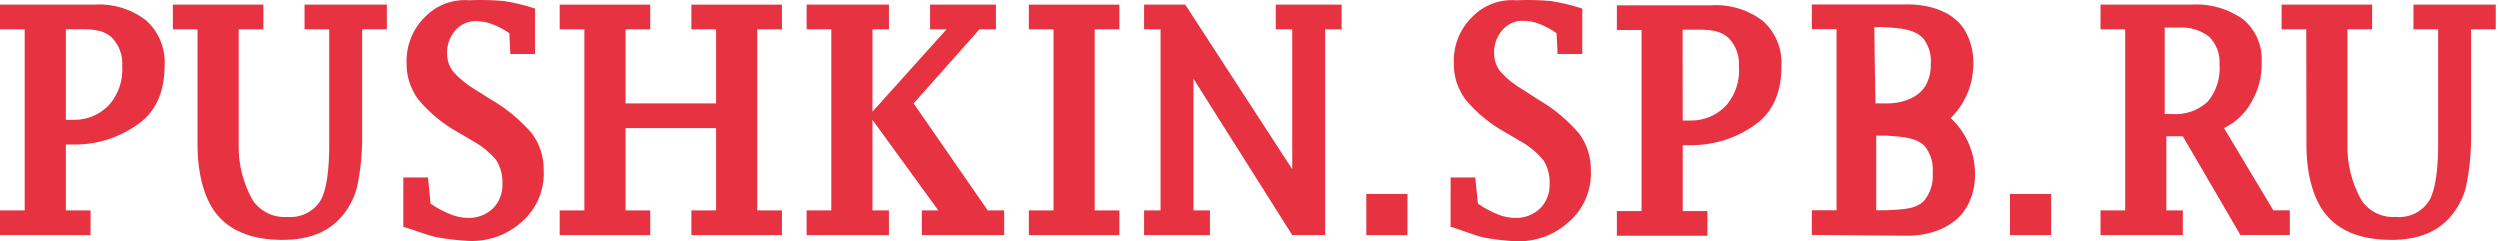
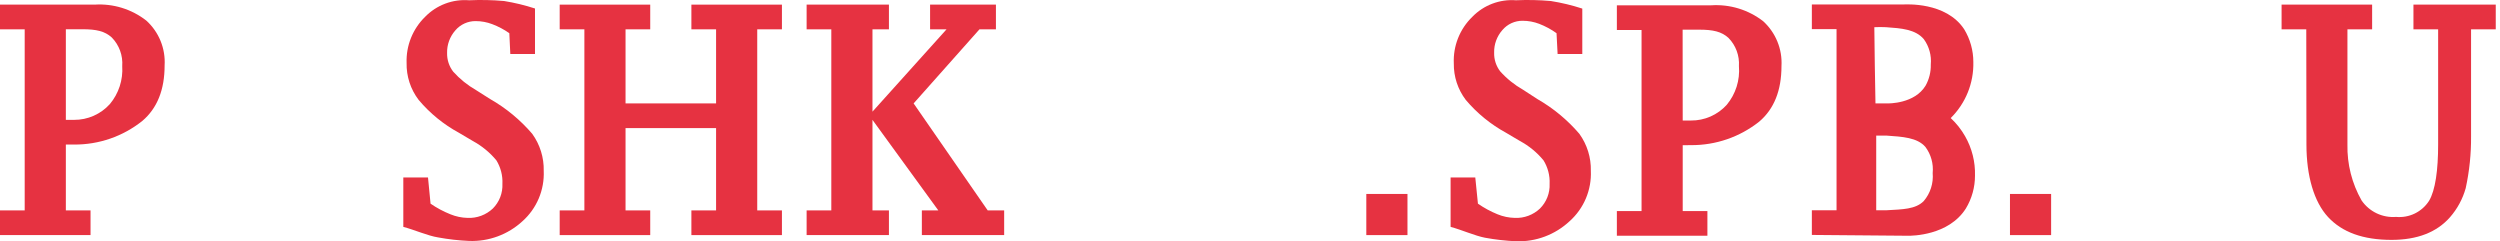
<svg xmlns="http://www.w3.org/2000/svg" width="259" height="25" viewBox="0 0 259 25" fill="none">
  <path d="M6.822 14.976V21.798H9.38V24.356H0V21.798H2.558V3.038H0V0.48H9.798C11.728 0.355 13.637 0.944 15.161 2.135C15.804 2.718 16.308 3.439 16.636 4.243C16.963 5.047 17.106 5.915 17.054 6.782C17.054 9.306 16.284 11.222 14.743 12.529C12.737 14.131 10.242 14.995 7.674 14.976H6.822ZM6.822 12.418H7.674C8.373 12.422 9.065 12.278 9.704 11.996C10.343 11.714 10.915 11.3 11.384 10.781C12.3 9.684 12.758 8.276 12.663 6.85C12.703 6.307 12.628 5.761 12.441 5.25C12.254 4.738 11.961 4.272 11.58 3.883C10.855 3.226 9.985 3.03 8.544 3.03H6.822V12.418Z" fill="#E63241" />
-   <path d="M20.465 3.038H17.907V0.48H27.287V3.038H24.729V14.976C24.683 17.004 25.19 19.005 26.195 20.766C26.589 21.339 27.126 21.799 27.753 22.098C28.38 22.398 29.075 22.526 29.768 22.472C30.434 22.534 31.103 22.413 31.705 22.121C32.306 21.829 32.816 21.378 33.179 20.817C33.844 19.718 34.108 17.594 34.108 14.976V3.038H31.55V0.48H40.078V3.038H37.519V14.124C37.534 15.93 37.349 17.731 36.965 19.496C36.654 20.608 36.098 21.637 35.336 22.506C33.966 24.069 31.948 24.851 29.282 24.851C26.323 24.851 24.166 24.058 22.708 22.489C21.25 20.92 20.465 18.234 20.465 14.976V3.038Z" fill="#E63241" />
  <path d="M41.783 23.504V18.387H44.341L44.605 21.099C45.247 21.542 45.936 21.91 46.66 22.199C47.229 22.433 47.836 22.56 48.451 22.574C48.929 22.595 49.406 22.519 49.854 22.352C50.302 22.185 50.712 21.93 51.06 21.602C51.393 21.267 51.653 20.867 51.824 20.427C51.994 19.986 52.071 19.515 52.05 19.044C52.091 18.19 51.874 17.343 51.427 16.614C50.75 15.795 49.922 15.115 48.988 14.61L47.547 13.757C45.953 12.892 44.536 11.735 43.369 10.346C42.533 9.247 42.094 7.898 42.124 6.518C42.093 5.63 42.249 4.746 42.581 3.922C42.913 3.098 43.414 2.352 44.051 1.734C44.638 1.133 45.351 0.668 46.138 0.373C46.925 0.079 47.767 -0.039 48.605 0.028C49.81 -0.027 51.018 -0.002 52.22 0.105C53.307 0.28 54.38 0.539 55.426 0.881V5.597H52.868L52.766 3.439C52.217 3.053 51.621 2.738 50.992 2.501C50.447 2.294 49.87 2.187 49.287 2.186C48.885 2.181 48.487 2.265 48.122 2.431C47.756 2.598 47.432 2.843 47.172 3.149C46.602 3.795 46.297 4.633 46.319 5.494C46.303 6.19 46.526 6.87 46.95 7.421C47.631 8.18 48.428 8.825 49.312 9.331L50.779 10.261C52.427 11.201 53.901 12.419 55.136 13.859C55.944 14.976 56.363 16.327 56.33 17.705C56.372 18.682 56.196 19.656 55.816 20.557C55.435 21.458 54.86 22.264 54.13 22.915C52.63 24.299 50.644 25.035 48.605 24.962C47.523 24.913 46.446 24.791 45.381 24.595C44.341 24.433 42.943 23.811 41.783 23.504Z" fill="#E63241" />
  <path d="M64.806 13.271V21.798H67.364V24.356H57.984V21.798H60.542V3.038H57.984V0.48H67.364V3.038H64.806V10.713H74.186V3.038H71.628V0.48H81.008V3.038H78.45V21.798H81.008V24.356H71.628V21.798H74.186V13.271H64.806Z" fill="#E63241" />
  <path d="M83.566 24.356V21.798H86.124V3.038H83.566V0.48H92.093V3.038H90.388V11.566L98.062 3.038H96.357V0.48H103.178V3.038H101.473L94.651 10.713L102.326 21.798H104.031V24.356H95.504V21.798H97.21L90.388 12.418V21.798H92.093V24.356H83.566Z" fill="#E63241" />
-   <path d="M113.411 3.038V21.798H115.969V24.356H106.589V21.798H109.147V3.038H106.589V0.48H115.969V3.038H113.411Z" fill="#E63241" />
-   <path d="M133.876 24.356L123.643 8.155V21.798H125.349V24.356H118.527V21.798H120.233V3.038H118.527V0.48H122.791L133.876 17.535V3.038H132.171V0.48H138.992V3.038H137.287V24.356H133.876Z" fill="#E63241" />
  <path d="M141.55 24.356V20.093H145.814V24.356H141.55Z" fill="#E63241" />
  <path d="M150.282 23.504V18.387H152.84L153.113 21.099C153.747 21.54 154.427 21.909 155.143 22.199C155.711 22.433 156.318 22.56 156.933 22.574C157.411 22.596 157.889 22.521 158.337 22.354C158.786 22.187 159.196 21.931 159.543 21.602C159.877 21.268 160.139 20.868 160.31 20.428C160.482 19.987 160.56 19.516 160.54 19.044C160.579 18.189 160.359 17.342 159.909 16.614C159.235 15.793 158.406 15.113 157.471 14.61L156.03 13.757C154.437 12.889 153.021 11.732 151.851 10.346C151.03 9.263 150.595 7.936 150.615 6.577C150.574 5.679 150.724 4.783 151.056 3.948C151.389 3.113 151.895 2.358 152.542 1.734C153.123 1.137 153.829 0.675 154.608 0.38C155.387 0.086 156.222 -0.035 157.053 0.028C158.255 -0.027 159.461 -0.002 160.66 0.105C161.767 0.28 162.86 0.542 163.926 0.89V5.597H161.368L161.257 3.439C160.701 3.04 160.096 2.713 159.457 2.467C158.913 2.26 158.335 2.153 157.752 2.152C157.352 2.147 156.955 2.231 156.591 2.397C156.227 2.564 155.904 2.809 155.646 3.115C155.076 3.761 154.771 4.599 154.793 5.46C154.774 6.155 154.994 6.835 155.416 7.387C156.097 8.148 156.898 8.793 157.786 9.297L159.27 10.261C160.914 11.203 162.385 12.421 163.619 13.859C164.426 14.976 164.845 16.327 164.812 17.705C164.854 18.682 164.678 19.656 164.298 20.557C163.918 21.458 163.342 22.264 162.612 22.915C161.116 24.314 159.126 25.062 157.078 24.996C155.994 24.947 154.914 24.825 153.847 24.629C152.823 24.433 151.425 23.811 150.282 23.504Z" fill="#E63241" />
  <path d="M174.329 15.045V21.866H176.887V24.424H167.507V21.866H170.065V3.107H167.507V0.549H177.296C179.225 0.427 181.131 1.012 182.66 2.194C183.304 2.779 183.809 3.501 184.138 4.307C184.467 5.112 184.612 5.981 184.561 6.85C184.561 9.374 183.794 11.29 182.259 12.597C180.248 14.195 177.75 15.056 175.181 15.036L174.329 15.045ZM174.329 12.486H175.181C175.88 12.493 176.571 12.351 177.211 12.07C177.85 11.789 178.423 11.376 178.891 10.858C179.821 9.739 180.274 8.3 180.153 6.85C180.188 6.314 180.11 5.776 179.923 5.272C179.737 4.768 179.446 4.309 179.07 3.925C178.345 3.269 177.475 3.073 176.026 3.073H174.32L174.329 12.486Z" fill="#E63241" />
  <path d="M203.585 14.115C203.187 13.415 202.684 12.779 202.093 12.231C202.859 11.475 203.462 10.571 203.865 9.574C204.268 8.577 204.463 7.508 204.438 6.432C204.44 5.229 204.11 4.049 203.483 3.021C201.59 0.165 197.412 0.463 197.181 0.463H187.708V3.021H190.266V21.781H187.708V24.339L197.693 24.424C198.043 24.424 201.871 24.424 203.662 21.602C204.284 20.573 204.612 19.393 204.609 18.191C204.648 16.764 204.294 15.354 203.585 14.115ZM194.205 2.817C194.597 2.797 194.99 2.797 195.382 2.817C196.96 2.928 198.435 3.03 199.305 4.053C199.859 4.814 200.117 5.751 200.029 6.688C200.049 7.451 199.863 8.205 199.492 8.871C198.35 10.755 195.672 10.721 195.493 10.713H194.299C194.24 8.078 194.214 5.452 194.18 2.817H194.205ZM200.226 17.935C200.271 18.456 200.212 18.981 200.052 19.478C199.893 19.976 199.636 20.437 199.296 20.835C198.443 21.687 197.105 21.687 195.467 21.781C195.024 21.781 194.615 21.781 194.376 21.781C194.376 19.223 194.376 16.622 194.376 14.047C194.615 14.047 194.99 14.047 195.433 14.047C197.139 14.166 198.622 14.252 199.467 15.215C200.052 15.995 200.322 16.966 200.226 17.935Z" fill="#E63241" />
  <path d="M208.233 24.356V20.093H212.496V24.356H208.233Z" fill="#E63241" />
-   <path d="M224.434 14.124V21.798H226.14V24.356H217.613V21.798H220.171V3.038H217.613V0.48H227.052C228.969 0.356 230.869 0.905 232.424 2.032C233.057 2.571 233.556 3.248 233.883 4.011C234.21 4.775 234.355 5.603 234.309 6.432C234.354 7.876 233.99 9.304 233.26 10.551C232.624 11.738 231.622 12.689 230.403 13.262L235.52 21.79H237.225V24.348H232.109L226.14 14.115H224.434V14.124ZM224.264 11.813H225.023C225.693 11.866 226.367 11.779 227.002 11.559C227.638 11.339 228.221 10.99 228.715 10.534C229.61 9.468 230.051 8.093 229.943 6.705C229.984 6.177 229.91 5.646 229.728 5.149C229.545 4.652 229.258 4.199 228.885 3.823C227.987 3.115 226.854 2.771 225.713 2.859H224.264V11.813Z" fill="#E63241" />
  <path d="M238.93 3.038H236.372V0.48H245.752V3.038H243.194V14.976C243.152 17.003 243.659 19.004 244.66 20.766C245.054 21.339 245.591 21.799 246.218 22.098C246.845 22.398 247.54 22.526 248.233 22.472C248.899 22.534 249.568 22.413 250.17 22.121C250.771 21.829 251.281 21.378 251.644 20.817C252.309 19.718 252.591 17.594 252.591 14.976V3.038H250.033V0.48H258.56V3.038H256.002V14.124C256.017 15.93 255.831 17.731 255.447 19.496C255.137 20.608 254.58 21.637 253.819 22.506C252.443 24.069 250.425 24.851 247.764 24.851C244.805 24.851 242.648 24.058 241.19 22.489C239.732 20.92 238.947 18.225 238.947 14.976L238.93 3.038Z" fill="#E63241" />
</svg>